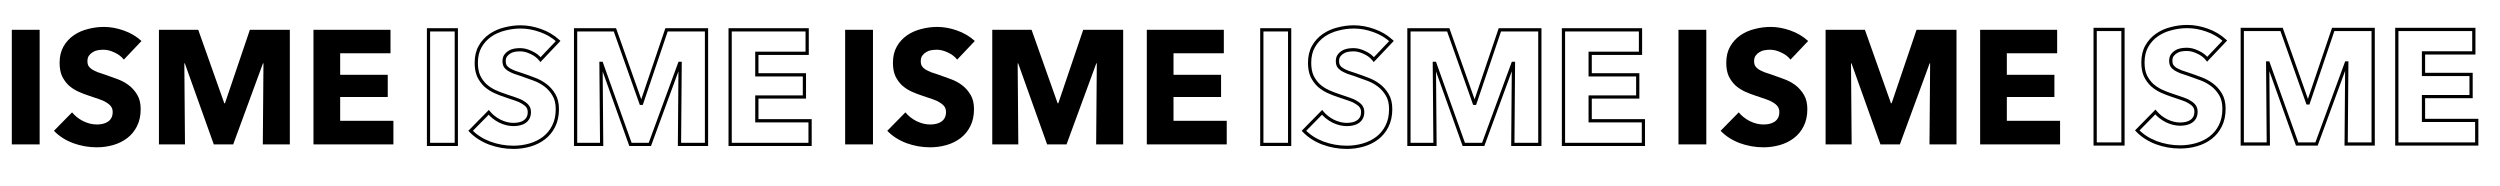
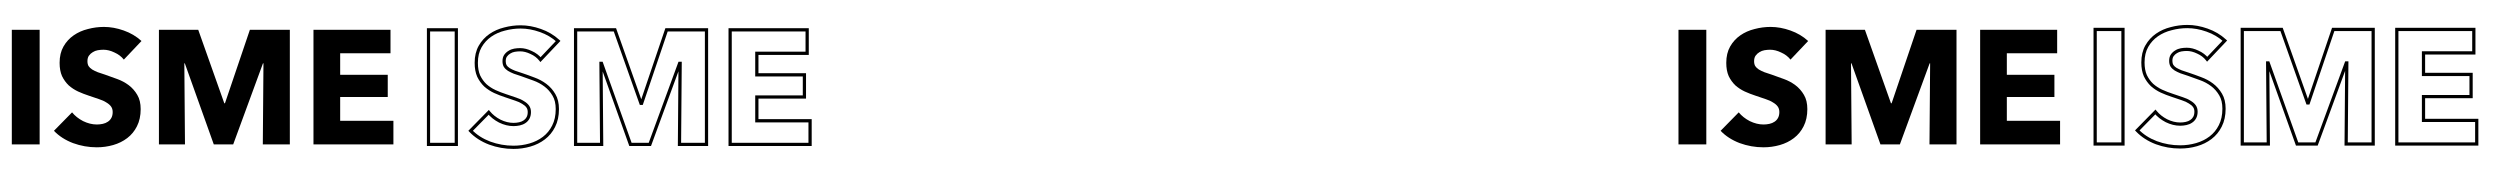
<svg xmlns="http://www.w3.org/2000/svg" width="3090" height="230" viewBox="0 0 3090 230" fill="none">
  <path d="M14.6 178.474V36.874H49V178.474H14.6ZM153.072 73.674C150.139 69.94 146.272 67.007 141.472 64.874C136.805 62.607 132.272 61.474 127.872 61.474C125.605 61.474 123.272 61.674 120.872 62.074C118.605 62.474 116.539 63.274 114.672 64.474C112.805 65.54 111.205 67.007 109.872 68.874C108.672 70.607 108.072 72.874 108.072 75.674C108.072 78.074 108.539 80.074 109.472 81.674C110.539 83.274 112.005 84.674 113.872 85.874C115.872 87.074 118.205 88.207 120.872 89.274C123.539 90.207 126.539 91.207 129.872 92.274C134.672 93.874 139.672 95.674 144.872 97.674C150.072 99.54 154.805 102.074 159.072 105.274C163.339 108.474 166.872 112.474 169.672 117.274C172.472 121.94 173.872 127.807 173.872 134.874C173.872 143.007 172.339 150.074 169.272 156.074C166.339 161.94 162.339 166.807 157.272 170.674C152.205 174.54 146.405 177.407 139.872 179.274C133.339 181.14 126.605 182.074 119.672 182.074C109.539 182.074 99.739 180.34 90.272 176.874C80.805 173.274 72.939 168.207 66.672 161.674L89.072 138.874C92.538 143.14 97.072 146.74 102.672 149.674C108.405 152.474 114.072 153.874 119.672 153.874C122.205 153.874 124.672 153.607 127.072 153.074C129.472 152.54 131.539 151.674 133.272 150.474C135.139 149.274 136.605 147.674 137.672 145.674C138.739 143.674 139.272 141.274 139.272 138.474C139.272 135.807 138.605 133.54 137.272 131.674C135.939 129.807 134.005 128.14 131.472 126.674C129.072 125.074 126.005 123.674 122.272 122.474C118.672 121.14 114.539 119.74 109.872 118.274C105.339 116.807 100.872 115.074 96.472 113.074C92.205 111.074 88.338 108.54 84.872 105.474C81.538 102.274 78.805 98.474 76.672 94.074C74.672 89.54 73.672 84.074 73.672 77.674C73.672 69.807 75.272 63.074 78.472 57.474C81.672 51.874 85.872 47.274 91.072 43.674C96.272 40.074 102.139 37.474 108.672 35.874C115.205 34.14 121.805 33.274 128.472 33.274C136.472 33.274 144.605 34.74 152.872 37.674C161.272 40.607 168.605 44.94 174.872 50.674L153.072 73.674ZM324.836 178.474L325.636 78.274H325.036L288.236 178.474H264.236L228.436 78.274H227.836L228.636 178.474H196.436V36.874H245.036L277.236 127.674H278.036L308.836 36.874H358.236V178.474H324.836ZM387.452 178.474V36.874H482.652V65.874H420.452V92.474H479.252V119.874H420.452V149.274H486.252V178.474H387.452Z" fill="black" />
-   <path d="M1044.6 178.474V36.874H1079V178.474H1044.6ZM1183.07 73.674C1180.14 69.94 1176.27 67.007 1171.47 64.874C1166.81 62.607 1162.27 61.474 1157.87 61.474C1155.61 61.474 1153.27 61.674 1150.87 62.074C1148.61 62.474 1146.54 63.274 1144.67 64.474C1142.81 65.54 1141.21 67.007 1139.87 68.874C1138.67 70.607 1138.07 72.874 1138.07 75.674C1138.07 78.074 1138.54 80.074 1139.47 81.674C1140.54 83.274 1142.01 84.674 1143.87 85.874C1145.87 87.074 1148.21 88.207 1150.87 89.274C1153.54 90.207 1156.54 91.207 1159.87 92.274C1164.67 93.874 1169.67 95.674 1174.87 97.674C1180.07 99.54 1184.81 102.074 1189.07 105.274C1193.34 108.474 1196.87 112.474 1199.67 117.274C1202.47 121.94 1203.87 127.807 1203.87 134.874C1203.87 143.007 1202.34 150.074 1199.27 156.074C1196.34 161.94 1192.34 166.807 1187.27 170.674C1182.21 174.54 1176.41 177.407 1169.87 179.274C1163.34 181.14 1156.61 182.074 1149.67 182.074C1139.54 182.074 1129.74 180.34 1120.27 176.874C1110.81 173.274 1102.94 168.207 1096.67 161.674L1119.07 138.874C1122.54 143.14 1127.07 146.74 1132.67 149.674C1138.41 152.474 1144.07 153.874 1149.67 153.874C1152.21 153.874 1154.67 153.607 1157.07 153.074C1159.47 152.54 1161.54 151.674 1163.27 150.474C1165.14 149.274 1166.61 147.674 1167.67 145.674C1168.74 143.674 1169.27 141.274 1169.27 138.474C1169.27 135.807 1168.61 133.54 1167.27 131.674C1165.94 129.807 1164.01 128.14 1161.47 126.674C1159.07 125.074 1156.01 123.674 1152.27 122.474C1148.67 121.14 1144.54 119.74 1139.87 118.274C1135.34 116.807 1130.87 115.074 1126.47 113.074C1122.21 111.074 1118.34 108.54 1114.87 105.474C1111.54 102.274 1108.81 98.474 1106.67 94.074C1104.67 89.54 1103.67 84.074 1103.67 77.674C1103.67 69.807 1105.27 63.074 1108.47 57.474C1111.67 51.874 1115.87 47.274 1121.07 43.674C1126.27 40.074 1132.14 37.474 1138.67 35.874C1145.21 34.14 1151.81 33.274 1158.47 33.274C1166.47 33.274 1174.61 34.74 1182.87 37.674C1191.27 40.607 1198.61 44.94 1204.87 50.674L1183.07 73.674ZM1354.84 178.474L1355.64 78.274H1355.04L1318.24 178.474H1294.24L1258.44 78.274H1257.84L1258.64 178.474H1226.44V36.874H1275.04L1307.24 127.674H1308.04L1338.84 36.874H1388.24V178.474H1354.84ZM1417.45 178.474V36.874H1512.65V65.874H1450.45V92.474H1509.25V119.874H1450.45V149.274H1516.25V178.474H1417.45Z" fill="black" />
  <path d="M2074.6 178.474V36.874H2109V178.474H2074.6ZM2213.07 73.674C2210.14 69.94 2206.27 67.007 2201.47 64.874C2196.81 62.607 2192.27 61.474 2187.87 61.474C2185.61 61.474 2183.27 61.674 2180.87 62.074C2178.61 62.474 2176.54 63.274 2174.67 64.474C2172.81 65.54 2171.21 67.007 2169.87 68.874C2168.67 70.607 2168.07 72.874 2168.07 75.674C2168.07 78.074 2168.54 80.074 2169.47 81.674C2170.54 83.274 2172.01 84.674 2173.87 85.874C2175.87 87.074 2178.21 88.207 2180.87 89.274C2183.54 90.207 2186.54 91.207 2189.87 92.274C2194.67 93.874 2199.67 95.674 2204.87 97.674C2210.07 99.54 2214.81 102.074 2219.07 105.274C2223.34 108.474 2226.87 112.474 2229.67 117.274C2232.47 121.94 2233.87 127.807 2233.87 134.874C2233.87 143.007 2232.34 150.074 2229.27 156.074C2226.34 161.94 2222.34 166.807 2217.27 170.674C2212.21 174.54 2206.41 177.407 2199.87 179.274C2193.34 181.14 2186.61 182.074 2179.67 182.074C2169.54 182.074 2159.74 180.34 2150.27 176.874C2140.81 173.274 2132.94 168.207 2126.67 161.674L2149.07 138.874C2152.54 143.14 2157.07 146.74 2162.67 149.674C2168.41 152.474 2174.07 153.874 2179.67 153.874C2182.21 153.874 2184.67 153.607 2187.07 153.074C2189.47 152.54 2191.54 151.674 2193.27 150.474C2195.14 149.274 2196.61 147.674 2197.67 145.674C2198.74 143.674 2199.27 141.274 2199.27 138.474C2199.27 135.807 2198.61 133.54 2197.27 131.674C2195.94 129.807 2194.01 128.14 2191.47 126.674C2189.07 125.074 2186.01 123.674 2182.27 122.474C2178.67 121.14 2174.54 119.74 2169.87 118.274C2165.34 116.807 2160.87 115.074 2156.47 113.074C2152.21 111.074 2148.34 108.54 2144.87 105.474C2141.54 102.274 2138.81 98.474 2136.67 94.074C2134.67 89.54 2133.67 84.074 2133.67 77.674C2133.67 69.807 2135.27 63.074 2138.47 57.474C2141.67 51.874 2145.87 47.274 2151.07 43.674C2156.27 40.074 2162.14 37.474 2168.67 35.874C2175.21 34.14 2181.81 33.274 2188.47 33.274C2196.47 33.274 2204.61 34.74 2212.87 37.674C2221.27 40.607 2228.61 44.94 2234.87 50.674L2213.07 73.674ZM2384.84 178.474L2385.64 78.274H2385.04L2348.24 178.474H2324.24L2288.44 78.274H2287.84L2288.64 178.474H2256.44V36.874H2305.04L2337.24 127.674H2338.04L2368.84 36.874H2418.24V178.474H2384.84ZM2447.45 178.474V36.874H2542.65V65.874H2480.45V92.474H2539.25V119.874H2480.45V149.274H2546.25V178.474H2447.45Z" fill="black" />
  <mask id="path-4-outside-1_605_796" maskUnits="userSpaceOnUse" x="527" y="30.474" width="477" height="154" fill="black">
    <rect fill="white" x="527" y="30.474" width="477" height="154" />
    <path d="M529.6 178.474V36.874H564V178.474H529.6ZM668.072 73.674C665.139 69.94 661.272 67.007 656.472 64.874C651.805 62.607 647.272 61.474 642.872 61.474C640.605 61.474 638.272 61.674 635.872 62.074C633.605 62.474 631.539 63.274 629.672 64.474C627.805 65.54 626.205 67.007 624.872 68.874C623.672 70.607 623.072 72.874 623.072 75.674C623.072 78.074 623.539 80.074 624.472 81.674C625.539 83.274 627.005 84.674 628.872 85.874C630.872 87.074 633.205 88.207 635.872 89.274C638.539 90.207 641.539 91.207 644.872 92.274C649.672 93.874 654.672 95.674 659.872 97.674C665.072 99.54 669.805 102.074 674.072 105.274C678.339 108.474 681.872 112.474 684.672 117.274C687.472 121.94 688.872 127.807 688.872 134.874C688.872 143.007 687.339 150.074 684.272 156.074C681.339 161.94 677.339 166.807 672.272 170.674C667.205 174.54 661.405 177.407 654.872 179.274C648.339 181.14 641.605 182.074 634.672 182.074C624.539 182.074 614.739 180.34 605.272 176.874C595.805 173.274 587.939 168.207 581.672 161.674L604.072 138.874C607.539 143.14 612.072 146.74 617.672 149.674C623.405 152.474 629.072 153.874 634.672 153.874C637.205 153.874 639.672 153.607 642.072 153.074C644.472 152.54 646.539 151.674 648.272 150.474C650.139 149.274 651.605 147.674 652.672 145.674C653.739 143.674 654.272 141.274 654.272 138.474C654.272 135.807 653.605 133.54 652.272 131.674C650.939 129.807 649.005 128.14 646.472 126.674C644.072 125.074 641.005 123.674 637.272 122.474C633.672 121.14 629.539 119.74 624.872 118.274C620.339 116.807 615.872 115.074 611.472 113.074C607.205 111.074 603.339 108.54 599.872 105.474C596.539 102.274 593.805 98.474 591.672 94.074C589.672 89.54 588.672 84.074 588.672 77.674C588.672 69.807 590.272 63.074 593.472 57.474C596.672 51.874 600.872 47.274 606.072 43.674C611.272 40.074 617.139 37.474 623.672 35.874C630.205 34.14 636.805 33.274 643.472 33.274C651.472 33.274 659.605 34.74 667.872 37.674C676.272 40.607 683.605 44.94 689.872 50.674L668.072 73.674ZM839.836 178.474L840.636 78.274H840.036L803.236 178.474H779.236L743.436 78.274H742.836L743.636 178.474H711.436V36.874H760.036L792.236 127.674H793.036L823.836 36.874H873.236V178.474H839.836ZM902.452 178.474V36.874H997.652V65.874H935.452V92.474H994.252V119.874H935.452V149.274H1001.25V178.474H902.452Z" />
  </mask>
-   <path d="M529.6 178.474H527.6V180.474H529.6V178.474ZM529.6 36.874V34.874H527.6V36.874H529.6ZM564 36.874H566V34.874H564V36.874ZM564 178.474V180.474H566V178.474H564ZM531.6 178.474V36.874H527.6V178.474H531.6ZM529.6 38.874H564V34.874H529.6V38.874ZM562 36.874V178.474H566V36.874H562ZM564 176.474H529.6V180.474H564V176.474ZM668.072 73.674L666.499 74.909L667.93 76.73L669.523 75.049L668.072 73.674ZM656.472 64.874L655.598 66.673L655.629 66.688L655.66 66.701L656.472 64.874ZM635.872 62.074L635.543 60.101L635.534 60.102L635.524 60.104L635.872 62.074ZM629.672 64.474L630.664 66.21L630.709 66.184L630.753 66.156L629.672 64.474ZM624.872 68.874L623.244 67.711L623.236 67.723L623.227 67.735L624.872 68.874ZM624.472 81.674L622.744 82.681L622.775 82.733L622.808 82.783L624.472 81.674ZM628.872 85.874L627.79 87.556L627.816 87.573L627.843 87.589L628.872 85.874ZM635.872 89.274L635.129 91.131L635.17 91.147L635.211 91.161L635.872 89.274ZM644.872 92.274L645.504 90.376L645.493 90.373L645.481 90.369L644.872 92.274ZM659.872 97.674L659.154 99.54L659.175 99.548L659.196 99.556L659.872 97.674ZM674.072 105.274L675.272 103.674L675.272 103.674L674.072 105.274ZM684.672 117.274L682.944 118.281L682.951 118.292L682.957 118.303L684.672 117.274ZM684.272 156.074L682.491 155.163L682.487 155.171L682.483 155.179L684.272 156.074ZM672.272 170.674L673.485 172.264L673.485 172.264L672.272 170.674ZM605.272 176.874L604.561 178.743L604.573 178.747L604.584 178.752L605.272 176.874ZM581.672 161.674L580.245 160.272L578.885 161.657L580.229 163.058L581.672 161.674ZM604.072 138.874L605.624 137.612L604.213 135.876L602.645 137.472L604.072 138.874ZM617.672 149.674L616.744 151.445L616.769 151.458L616.794 151.471L617.672 149.674ZM642.072 153.074L642.506 155.026L642.506 155.026L642.072 153.074ZM648.272 150.474L647.19 148.791L647.162 148.81L647.133 148.829L648.272 150.474ZM652.672 145.674L650.907 144.732L650.907 144.732L652.672 145.674ZM652.272 131.674L653.899 130.511L653.899 130.511L652.272 131.674ZM646.472 126.674L645.362 128.338L645.415 128.373L645.47 128.404L646.472 126.674ZM637.272 122.474L636.577 124.349L636.618 124.364L636.66 124.378L637.272 122.474ZM624.872 118.274L624.256 120.177L624.264 120.179L624.272 120.182L624.872 118.274ZM611.472 113.074L610.623 114.885L610.634 114.89L610.644 114.894L611.472 113.074ZM599.872 105.474L598.487 106.916L598.516 106.945L598.547 106.972L599.872 105.474ZM591.672 94.074L589.842 94.881L589.857 94.914L589.872 94.946L591.672 94.074ZM593.472 57.474L591.735 56.481L591.735 56.481L593.472 57.474ZM623.672 35.874L624.148 37.816L624.166 37.812L624.185 37.807L623.672 35.874ZM667.872 37.674L667.203 39.559L667.213 39.562L667.872 37.674ZM689.872 50.674L691.323 52.05L692.724 50.572L691.222 49.198L689.872 50.674ZM669.645 72.438C666.489 68.422 662.35 65.297 657.284 63.046L655.66 66.701C660.194 68.716 663.788 71.459 666.499 74.909L669.645 72.438ZM657.346 63.075C652.455 60.699 647.624 59.474 642.872 59.474V63.474C646.92 63.474 651.155 64.515 655.598 66.673L657.346 63.075ZM642.872 59.474C640.487 59.474 638.044 59.684 635.543 60.101L636.201 64.046C638.5 63.663 640.723 63.474 642.872 63.474V59.474ZM635.524 60.104C633.006 60.548 630.689 61.442 628.59 62.791L630.753 66.156C632.389 65.105 634.204 64.399 636.219 64.043L635.524 60.104ZM628.68 62.737C626.546 63.956 624.734 65.626 623.244 67.711L626.499 70.036C627.676 68.388 629.065 67.124 630.664 66.21L628.68 62.737ZM623.227 67.735C621.731 69.897 621.072 72.598 621.072 75.674H625.072C625.072 73.149 625.613 71.317 626.516 70.012L623.227 67.735ZM621.072 75.674C621.072 78.325 621.587 80.698 622.744 82.681L626.199 80.666C625.49 79.449 625.072 77.822 625.072 75.674H621.072ZM622.808 82.783C624.049 84.645 625.728 86.23 627.79 87.556L629.953 84.191C628.283 83.117 627.028 81.903 626.136 80.564L622.808 82.783ZM627.843 87.589C629.952 88.854 632.385 90.033 635.129 91.131L636.615 87.417C634.025 86.381 631.791 85.293 629.901 84.159L627.843 87.589ZM635.211 91.161C637.898 92.102 640.916 93.108 644.262 94.178L645.481 90.369C642.161 89.306 639.179 88.312 636.533 87.386L635.211 91.161ZM644.239 94.171C649.008 95.76 653.979 97.55 659.154 99.54L660.59 95.807C655.364 93.797 650.336 91.987 645.504 90.376L644.239 94.171ZM659.196 99.556C664.215 101.358 668.771 103.798 672.872 106.874L675.272 103.674C670.84 100.35 665.929 97.723 660.548 95.791L659.196 99.556ZM672.872 106.874C676.916 109.907 680.273 113.702 682.944 118.281L686.399 116.266C683.471 111.245 679.761 107.041 675.272 103.674L672.872 106.874ZM682.957 118.303C685.523 122.579 686.872 128.064 686.872 134.874H690.872C690.872 127.55 689.421 121.302 686.387 116.245L682.957 118.303ZM686.872 134.874C686.872 142.755 685.387 149.498 682.491 155.163L686.053 156.984C689.29 150.65 690.872 143.259 690.872 134.874H686.872ZM682.483 155.179C679.682 160.781 675.876 165.407 671.059 169.084L673.485 172.264C678.801 168.206 682.995 163.099 686.061 156.968L682.483 155.179ZM671.059 169.084C666.203 172.789 660.632 175.548 654.322 177.351L655.421 181.197C662.179 179.266 668.207 176.292 673.485 172.264L671.059 169.084ZM654.322 177.351C647.971 179.165 641.423 180.074 634.672 180.074V184.074C641.787 184.074 648.706 183.115 655.421 181.197L654.322 177.351ZM634.672 180.074C624.772 180.074 615.205 178.381 605.96 174.996L604.584 178.752C614.272 182.299 624.305 184.074 634.672 184.074V180.074ZM605.983 175.004C596.76 171.497 589.154 166.584 583.115 160.289L580.229 163.058C586.724 169.83 594.85 175.05 604.561 178.743L605.983 175.004ZM583.099 163.075L605.499 140.275L602.645 137.472L580.245 160.272L583.099 163.075ZM602.52 140.135C606.181 144.642 610.939 148.405 616.744 151.445L618.6 147.902C613.205 145.076 608.896 141.639 605.624 137.612L602.52 140.135ZM616.794 151.471C622.763 154.386 628.728 155.874 634.672 155.874V151.874C629.416 151.874 624.048 150.562 618.55 147.876L616.794 151.471ZM634.672 155.874C637.347 155.874 639.959 155.592 642.506 155.026L641.638 151.121C639.385 151.622 637.064 151.874 634.672 151.874V155.874ZM642.506 155.026C645.117 154.446 647.432 153.488 649.41 152.118L647.133 148.829C645.645 149.86 643.827 150.635 641.638 151.121L642.506 155.026ZM649.353 152.156C651.514 150.767 653.213 148.909 654.437 146.615L650.907 144.732C649.998 146.438 648.763 147.78 647.19 148.791L649.353 152.156ZM654.437 146.615C655.69 144.265 656.272 141.526 656.272 138.474H652.272C652.272 141.021 651.787 143.083 650.907 144.732L654.437 146.615ZM656.272 138.474C656.272 135.46 655.513 132.77 653.899 130.511L650.644 132.836C651.698 134.311 652.272 136.154 652.272 138.474H656.272ZM653.899 130.511C652.361 128.358 650.188 126.514 647.474 124.943L645.47 128.404C647.822 129.766 649.516 131.256 650.644 132.836L653.899 130.511ZM647.581 125.01C644.983 123.278 641.735 121.807 637.884 120.57L636.66 124.378C640.276 125.54 643.16 126.87 645.362 128.338L647.581 125.01ZM637.967 120.598C634.328 119.251 630.162 117.84 625.472 116.366L624.272 120.182C628.915 121.641 633.016 123.03 636.577 124.349L637.967 120.598ZM625.488 116.371C621.027 114.928 616.631 113.222 612.299 111.253L610.644 114.894C615.112 116.925 619.65 118.686 624.256 120.177L625.488 116.371ZM612.321 111.263C608.224 109.342 604.518 106.914 601.197 103.976L598.547 106.972C602.159 110.167 606.187 112.805 610.623 114.885L612.321 111.263ZM601.257 104.031C598.104 101.004 595.508 97.4 593.472 93.201L589.872 94.946C592.103 99.547 594.973 103.543 598.487 106.916L601.257 104.031ZM593.502 93.266C591.642 89.05 590.672 83.873 590.672 77.674H586.672C586.672 84.274 587.702 90.031 589.842 94.881L593.502 93.266ZM590.672 77.674C590.672 70.079 592.215 63.704 595.208 58.466L591.735 56.481C588.329 62.443 586.672 69.535 586.672 77.674H590.672ZM595.208 58.466C598.263 53.12 602.261 48.745 607.21 45.318L604.933 42.029C599.483 45.803 595.081 50.627 591.735 56.481L595.208 58.466ZM607.21 45.318C612.197 41.866 617.836 39.362 624.148 37.816L623.196 33.931C616.441 35.585 610.347 38.282 604.933 42.029L607.21 45.318ZM624.185 37.807C630.553 36.117 636.981 35.274 643.472 35.274V31.274C636.63 31.274 629.857 32.163 623.159 33.941L624.185 37.807ZM643.472 35.274C651.223 35.274 659.13 36.694 667.203 39.559L668.541 35.789C660.08 32.787 651.721 31.274 643.472 31.274V35.274ZM667.213 39.562C675.369 42.41 682.465 46.607 688.522 52.149L691.222 49.198C684.746 43.273 677.175 38.804 668.531 35.785L667.213 39.562ZM688.42 49.298L666.62 72.298L669.523 75.049L691.323 52.05L688.42 49.298ZM839.836 178.474L837.836 178.458L837.82 180.474H839.836V178.474ZM840.636 78.274L842.636 78.29L842.652 76.274H840.636V78.274ZM840.036 78.274V76.274H838.64L838.159 77.584L840.036 78.274ZM803.236 178.474V180.474H804.632L805.113 179.163L803.236 178.474ZM779.236 178.474L777.353 179.147L777.827 180.474H779.236V178.474ZM743.436 78.274L745.319 77.601L744.845 76.274H743.436V78.274ZM742.836 78.274V76.274H740.82L740.836 78.29L742.836 78.274ZM743.636 178.474V180.474H745.652L745.636 178.458L743.636 178.474ZM711.436 178.474H709.436V180.474H711.436V178.474ZM711.436 36.874V34.874H709.436V36.874H711.436ZM760.036 36.874L761.921 36.205L761.449 34.874H760.036V36.874ZM792.236 127.674L790.351 128.342L790.823 129.674H792.236V127.674ZM793.036 127.674V129.674H794.469L794.93 128.316L793.036 127.674ZM823.836 36.874V34.874H822.402L821.942 36.231L823.836 36.874ZM873.236 36.874H875.236V34.874H873.236V36.874ZM873.236 178.474V180.474H875.236V178.474H873.236ZM841.836 178.49L842.636 78.29L838.636 78.258L837.836 178.458L841.836 178.49ZM840.636 76.274H840.036V80.274H840.636V76.274ZM838.159 77.584L801.359 177.784L805.113 179.163L841.913 78.963L838.159 77.584ZM803.236 176.474H779.236V180.474H803.236V176.474ZM781.119 177.801L745.319 77.601L741.553 78.947L777.353 179.147L781.119 177.801ZM743.436 76.274H742.836V80.274H743.436V76.274ZM740.836 78.29L741.636 178.49L745.636 178.458L744.836 78.258L740.836 78.29ZM743.636 176.474H711.436V180.474H743.636V176.474ZM713.436 178.474V36.874H709.436V178.474H713.436ZM711.436 38.874H760.036V34.874H711.436V38.874ZM758.151 37.542L790.351 128.342L794.121 127.005L761.921 36.205L758.151 37.542ZM792.236 129.674H793.036V125.674H792.236V129.674ZM794.93 128.316L825.73 37.516L821.942 36.231L791.142 127.031L794.93 128.316ZM823.836 38.874H873.236V34.874H823.836V38.874ZM871.236 36.874V178.474H875.236V36.874H871.236ZM873.236 176.474H839.836V180.474H873.236V176.474ZM902.452 178.474H900.452V180.474H902.452V178.474ZM902.452 36.874V34.874H900.452V36.874H902.452ZM997.652 36.874H999.652V34.874H997.652V36.874ZM997.652 65.874V67.874H999.652V65.874H997.652ZM935.452 65.874V63.874H933.452V65.874H935.452ZM935.452 92.474H933.452V94.474H935.452V92.474ZM994.252 92.474H996.252V90.474H994.252V92.474ZM994.252 119.874V121.874H996.252V119.874H994.252ZM935.452 119.874V117.874H933.452V119.874H935.452ZM935.452 149.274H933.452V151.274H935.452V149.274ZM1001.25 149.274H1003.25V147.274H1001.25V149.274ZM1001.25 178.474V180.474H1003.25V178.474H1001.25ZM904.452 178.474V36.874H900.452V178.474H904.452ZM902.452 38.874H997.652V34.874H902.452V38.874ZM995.652 36.874V65.874H999.652V36.874H995.652ZM997.652 63.874H935.452V67.874H997.652V63.874ZM933.452 65.874V92.474H937.452V65.874H933.452ZM935.452 94.474H994.252V90.474H935.452V94.474ZM992.252 92.474V119.874H996.252V92.474H992.252ZM994.252 117.874H935.452V121.874H994.252V117.874ZM933.452 119.874V149.274H937.452V119.874H933.452ZM935.452 151.274H1001.25V147.274H935.452V151.274ZM999.252 149.274V178.474H1003.25V149.274H999.252ZM1001.25 176.474H902.452V180.474H1001.25V176.474Z" fill="black" mask="url(#path-4-outside-1_605_796)" />
+   <path d="M529.6 178.474H527.6V180.474H529.6V178.474ZM529.6 36.874V34.874H527.6V36.874H529.6ZM564 36.874H566V34.874H564V36.874ZM564 178.474V180.474H566V178.474H564ZM531.6 178.474V36.874H527.6V178.474H531.6ZM529.6 38.874H564V34.874H529.6V38.874ZM562 36.874V178.474H566V36.874H562ZM564 176.474H529.6V180.474H564V176.474ZM668.072 73.674L666.499 74.909L667.93 76.73L669.523 75.049L668.072 73.674ZM656.472 64.874L655.598 66.673L655.629 66.688L655.66 66.701L656.472 64.874ZM635.872 62.074L635.543 60.101L635.534 60.102L635.524 60.104L635.872 62.074ZM629.672 64.474L630.664 66.21L630.709 66.184L630.753 66.156L629.672 64.474ZM624.872 68.874L623.244 67.711L623.236 67.723L623.227 67.735L624.872 68.874ZM624.472 81.674L622.744 82.681L622.775 82.733L622.808 82.783L624.472 81.674ZM628.872 85.874L627.79 87.556L627.816 87.573L627.843 87.589L628.872 85.874ZM635.872 89.274L635.129 91.131L635.17 91.147L635.211 91.161L635.872 89.274ZM644.872 92.274L645.504 90.376L645.493 90.373L645.481 90.369L644.872 92.274ZM659.872 97.674L659.154 99.54L659.175 99.548L659.196 99.556L659.872 97.674ZM674.072 105.274L675.272 103.674L675.272 103.674L674.072 105.274ZM684.672 117.274L682.944 118.281L682.951 118.292L682.957 118.303L684.672 117.274ZM684.272 156.074L682.491 155.163L682.487 155.171L682.483 155.179L684.272 156.074ZM672.272 170.674L673.485 172.264L673.485 172.264L672.272 170.674ZM605.272 176.874L604.561 178.743L604.573 178.747L604.584 178.752L605.272 176.874ZM581.672 161.674L580.245 160.272L578.885 161.657L580.229 163.058L581.672 161.674ZM604.072 138.874L605.624 137.612L604.213 135.876L602.645 137.472L604.072 138.874ZM617.672 149.674L616.744 151.445L616.769 151.458L616.794 151.471L617.672 149.674ZM642.072 153.074L642.506 155.026L642.506 155.026L642.072 153.074ZM648.272 150.474L647.19 148.791L647.162 148.81L647.133 148.829L648.272 150.474ZM652.672 145.674L650.907 144.732L650.907 144.732L652.672 145.674ZM652.272 131.674L653.899 130.511L653.899 130.511L652.272 131.674ZM646.472 126.674L645.362 128.338L645.415 128.373L645.47 128.404L646.472 126.674ZM637.272 122.474L636.577 124.349L636.618 124.364L636.66 124.378L637.272 122.474ZM624.872 118.274L624.256 120.177L624.264 120.179L624.272 120.182L624.872 118.274ZM611.472 113.074L610.623 114.885L610.634 114.89L610.644 114.894L611.472 113.074ZM599.872 105.474L598.487 106.916L598.516 106.945L598.547 106.972L599.872 105.474ZM591.672 94.074L589.842 94.881L589.857 94.914L589.872 94.946L591.672 94.074ZM593.472 57.474L591.735 56.481L591.735 56.481L593.472 57.474ZM623.672 35.874L624.148 37.816L624.166 37.812L624.185 37.807L623.672 35.874ZM667.872 37.674L667.203 39.559L667.213 39.562L667.872 37.674ZM689.872 50.674L691.323 52.05L692.724 50.572L691.222 49.198L689.872 50.674ZM669.645 72.438C666.489 68.422 662.35 65.297 657.284 63.046L655.66 66.701C660.194 68.716 663.788 71.459 666.499 74.909L669.645 72.438ZM657.346 63.075C652.455 60.699 647.624 59.474 642.872 59.474V63.474C646.92 63.474 651.155 64.515 655.598 66.673L657.346 63.075ZM642.872 59.474C640.487 59.474 638.044 59.684 635.543 60.101L636.201 64.046C638.5 63.663 640.723 63.474 642.872 63.474V59.474ZM635.524 60.104C633.006 60.548 630.689 61.442 628.59 62.791L630.753 66.156C632.389 65.105 634.204 64.399 636.219 64.043L635.524 60.104ZM628.68 62.737C626.546 63.956 624.734 65.626 623.244 67.711L626.499 70.036C627.676 68.388 629.065 67.124 630.664 66.21L628.68 62.737ZM623.227 67.735C621.731 69.897 621.072 72.598 621.072 75.674H625.072C625.072 73.149 625.613 71.317 626.516 70.012L623.227 67.735ZM621.072 75.674C621.072 78.325 621.587 80.698 622.744 82.681L626.199 80.666C625.49 79.449 625.072 77.822 625.072 75.674H621.072ZM622.808 82.783C624.049 84.645 625.728 86.23 627.79 87.556L629.953 84.191C628.283 83.117 627.028 81.903 626.136 80.564L622.808 82.783ZM627.843 87.589C629.952 88.854 632.385 90.033 635.129 91.131L636.615 87.417C634.025 86.381 631.791 85.293 629.901 84.159L627.843 87.589ZM635.211 91.161C637.898 92.102 640.916 93.108 644.262 94.178L645.481 90.369C642.161 89.306 639.179 88.312 636.533 87.386L635.211 91.161ZM644.239 94.171C649.008 95.76 653.979 97.55 659.154 99.54L660.59 95.807C655.364 93.797 650.336 91.987 645.504 90.376L644.239 94.171ZM659.196 99.556C664.215 101.358 668.771 103.798 672.872 106.874L675.272 103.674C670.84 100.35 665.929 97.723 660.548 95.791L659.196 99.556ZM672.872 106.874C676.916 109.907 680.273 113.702 682.944 118.281L686.399 116.266C683.471 111.245 679.761 107.041 675.272 103.674L672.872 106.874ZM682.957 118.303C685.523 122.579 686.872 128.064 686.872 134.874H690.872C690.872 127.55 689.421 121.302 686.387 116.245L682.957 118.303ZM686.872 134.874C686.872 142.755 685.387 149.498 682.491 155.163L686.053 156.984C689.29 150.65 690.872 143.259 690.872 134.874H686.872ZM682.483 155.179C679.682 160.781 675.876 165.407 671.059 169.084L673.485 172.264C678.801 168.206 682.995 163.099 686.061 156.968L682.483 155.179ZM671.059 169.084C666.203 172.789 660.632 175.548 654.322 177.351L655.421 181.197C662.179 179.266 668.207 176.292 673.485 172.264L671.059 169.084ZM654.322 177.351C647.971 179.165 641.423 180.074 634.672 180.074V184.074C641.787 184.074 648.706 183.115 655.421 181.197L654.322 177.351ZM634.672 180.074C624.772 180.074 615.205 178.381 605.96 174.996L604.584 178.752C614.272 182.299 624.305 184.074 634.672 184.074V180.074ZM605.983 175.004C596.76 171.497 589.154 166.584 583.115 160.289L580.229 163.058C586.724 169.83 594.85 175.05 604.561 178.743L605.983 175.004ZM583.099 163.075L605.499 140.275L602.645 137.472L580.245 160.272L583.099 163.075ZM602.52 140.135C606.181 144.642 610.939 148.405 616.744 151.445L618.6 147.902C613.205 145.076 608.896 141.639 605.624 137.612L602.52 140.135ZM616.794 151.471C622.763 154.386 628.728 155.874 634.672 155.874V151.874C629.416 151.874 624.048 150.562 618.55 147.876L616.794 151.471ZM634.672 155.874C637.347 155.874 639.959 155.592 642.506 155.026L641.638 151.121C639.385 151.622 637.064 151.874 634.672 151.874V155.874ZM642.506 155.026C645.117 154.446 647.432 153.488 649.41 152.118L647.133 148.829C645.645 149.86 643.827 150.635 641.638 151.121L642.506 155.026ZM649.353 152.156C651.514 150.767 653.213 148.909 654.437 146.615L650.907 144.732C649.998 146.438 648.763 147.78 647.19 148.791L649.353 152.156ZM654.437 146.615C655.69 144.265 656.272 141.526 656.272 138.474H652.272C652.272 141.021 651.787 143.083 650.907 144.732L654.437 146.615ZM656.272 138.474C656.272 135.46 655.513 132.77 653.899 130.511L650.644 132.836C651.698 134.311 652.272 136.154 652.272 138.474H656.272ZM653.899 130.511C652.361 128.358 650.188 126.514 647.474 124.943L645.47 128.404C647.822 129.766 649.516 131.256 650.644 132.836L653.899 130.511ZM647.581 125.01C644.983 123.278 641.735 121.807 637.884 120.57L636.66 124.378C640.276 125.54 643.16 126.87 645.362 128.338L647.581 125.01ZM637.967 120.598C634.328 119.251 630.162 117.84 625.472 116.366L624.272 120.182C628.915 121.641 633.016 123.03 636.577 124.349L637.967 120.598ZM625.488 116.371C621.027 114.928 616.631 113.222 612.299 111.253L610.644 114.894C615.112 116.925 619.65 118.686 624.256 120.177L625.488 116.371ZM612.321 111.263C608.224 109.342 604.518 106.914 601.197 103.976L598.547 106.972C602.159 110.167 606.187 112.805 610.623 114.885L612.321 111.263ZM601.257 104.031C598.104 101.004 595.508 97.4 593.472 93.201L589.872 94.946C592.103 99.547 594.973 103.543 598.487 106.916L601.257 104.031ZM593.502 93.266C591.642 89.05 590.672 83.873 590.672 77.674H586.672C586.672 84.274 587.702 90.031 589.842 94.881L593.502 93.266ZM590.672 77.674C590.672 70.079 592.215 63.704 595.208 58.466L591.735 56.481C588.329 62.443 586.672 69.535 586.672 77.674H590.672ZM595.208 58.466C598.263 53.12 602.261 48.745 607.21 45.318L604.933 42.029C599.483 45.803 595.081 50.627 591.735 56.481L595.208 58.466ZM607.21 45.318C612.197 41.866 617.836 39.362 624.148 37.816L623.196 33.931C616.441 35.585 610.347 38.282 604.933 42.029L607.21 45.318ZM624.185 37.807C630.553 36.117 636.981 35.274 643.472 35.274V31.274C636.63 31.274 629.857 32.163 623.159 33.941L624.185 37.807ZM643.472 35.274C651.223 35.274 659.13 36.694 667.203 39.559L668.541 35.789C660.08 32.787 651.721 31.274 643.472 31.274V35.274ZM667.213 39.562C675.369 42.41 682.465 46.607 688.522 52.149L691.222 49.198C684.746 43.273 677.175 38.804 668.531 35.785L667.213 39.562ZM688.42 49.298L666.62 72.298L669.523 75.049L691.323 52.05L688.42 49.298ZM839.836 178.474L837.836 178.458L837.82 180.474H839.836V178.474ZM840.636 78.274L842.636 78.29L842.652 76.274H840.636V78.274ZM840.036 78.274V76.274H838.64L838.159 77.584L840.036 78.274ZM803.236 178.474V180.474H804.632L805.113 179.163L803.236 178.474ZM779.236 178.474L777.353 179.147L777.827 180.474H779.236V178.474ZM743.436 78.274L745.319 77.601L744.845 76.274H743.436V78.274ZM742.836 78.274V76.274H740.82L740.836 78.29L742.836 78.274ZM743.636 178.474V180.474H745.652L745.636 178.458L743.636 178.474ZM711.436 178.474H709.436V180.474H711.436V178.474ZM711.436 36.874V34.874H709.436V36.874H711.436ZM760.036 36.874L761.921 36.205L761.449 34.874H760.036V36.874ZM792.236 127.674L790.351 128.342L790.823 129.674H792.236V127.674ZM793.036 127.674V129.674H794.469L794.93 128.316L793.036 127.674ZM823.836 36.874V34.874H822.402L821.942 36.231L823.836 36.874ZM873.236 36.874H875.236V34.874H873.236V36.874ZM873.236 178.474V180.474H875.236V178.474H873.236ZM841.836 178.49L842.636 78.29L838.636 78.258L837.836 178.458L841.836 178.49ZM840.636 76.274H840.036V80.274H840.636V76.274ZM838.159 77.584L801.359 177.784L805.113 179.163L841.913 78.963L838.159 77.584ZM803.236 176.474H779.236V180.474H803.236V176.474ZM781.119 177.801L745.319 77.601L741.553 78.947L777.353 179.147L781.119 177.801ZM743.436 76.274H742.836V80.274H743.436V76.274ZM740.836 78.29L741.636 178.49L745.636 178.458L744.836 78.258L740.836 78.29M743.636 176.474H711.436V180.474H743.636V176.474ZM713.436 178.474V36.874H709.436V178.474H713.436ZM711.436 38.874H760.036V34.874H711.436V38.874ZM758.151 37.542L790.351 128.342L794.121 127.005L761.921 36.205L758.151 37.542ZM792.236 129.674H793.036V125.674H792.236V129.674ZM794.93 128.316L825.73 37.516L821.942 36.231L791.142 127.031L794.93 128.316ZM823.836 38.874H873.236V34.874H823.836V38.874ZM871.236 36.874V178.474H875.236V36.874H871.236ZM873.236 176.474H839.836V180.474H873.236V176.474ZM902.452 178.474H900.452V180.474H902.452V178.474ZM902.452 36.874V34.874H900.452V36.874H902.452ZM997.652 36.874H999.652V34.874H997.652V36.874ZM997.652 65.874V67.874H999.652V65.874H997.652ZM935.452 65.874V63.874H933.452V65.874H935.452ZM935.452 92.474H933.452V94.474H935.452V92.474ZM994.252 92.474H996.252V90.474H994.252V92.474ZM994.252 119.874V121.874H996.252V119.874H994.252ZM935.452 119.874V117.874H933.452V119.874H935.452ZM935.452 149.274H933.452V151.274H935.452V149.274ZM1001.25 149.274H1003.25V147.274H1001.25V149.274ZM1001.25 178.474V180.474H1003.25V178.474H1001.25ZM904.452 178.474V36.874H900.452V178.474H904.452ZM902.452 38.874H997.652V34.874H902.452V38.874ZM995.652 36.874V65.874H999.652V36.874H995.652ZM997.652 63.874H935.452V67.874H997.652V63.874ZM933.452 65.874V92.474H937.452V65.874H933.452ZM935.452 94.474H994.252V90.474H935.452V94.474ZM992.252 92.474V119.874H996.252V92.474H992.252ZM994.252 117.874H935.452V121.874H994.252V117.874ZM933.452 119.874V149.274H937.452V119.874H933.452ZM935.452 151.274H1001.25V147.274H935.452V151.274ZM999.252 149.274V178.474H1003.25V149.274H999.252ZM1001.25 176.474H902.452V180.474H1001.25V176.474Z" fill="black" mask="url(#path-4-outside-1_605_796)" />
  <mask id="path-6-outside-2_605_796" maskUnits="userSpaceOnUse" x="1557" y="30.474" width="477" height="154" fill="black">
    <rect fill="white" x="1557" y="30.474" width="477" height="154" />
    <path d="M1559.6 178.474V36.874H1594V178.474H1559.6ZM1698.07 73.674C1695.14 69.94 1691.27 67.007 1686.47 64.874C1681.81 62.607 1677.27 61.474 1672.87 61.474C1670.61 61.474 1668.27 61.674 1665.87 62.074C1663.61 62.474 1661.54 63.274 1659.67 64.474C1657.81 65.54 1656.21 67.007 1654.87 68.874C1653.67 70.607 1653.07 72.874 1653.07 75.674C1653.07 78.074 1653.54 80.074 1654.47 81.674C1655.54 83.274 1657.01 84.674 1658.87 85.874C1660.87 87.074 1663.21 88.207 1665.87 89.274C1668.54 90.207 1671.54 91.207 1674.87 92.274C1679.67 93.874 1684.67 95.674 1689.87 97.674C1695.07 99.54 1699.81 102.074 1704.07 105.274C1708.34 108.474 1711.87 112.474 1714.67 117.274C1717.47 121.94 1718.87 127.807 1718.87 134.874C1718.87 143.007 1717.34 150.074 1714.27 156.074C1711.34 161.94 1707.34 166.807 1702.27 170.674C1697.21 174.54 1691.41 177.407 1684.87 179.274C1678.34 181.14 1671.61 182.074 1664.67 182.074C1654.54 182.074 1644.74 180.34 1635.27 176.874C1625.81 173.274 1617.94 168.207 1611.67 161.674L1634.07 138.874C1637.54 143.14 1642.07 146.74 1647.67 149.674C1653.41 152.474 1659.07 153.874 1664.67 153.874C1667.21 153.874 1669.67 153.607 1672.07 153.074C1674.47 152.54 1676.54 151.674 1678.27 150.474C1680.14 149.274 1681.61 147.674 1682.67 145.674C1683.74 143.674 1684.27 141.274 1684.27 138.474C1684.27 135.807 1683.61 133.54 1682.27 131.674C1680.94 129.807 1679.01 128.14 1676.47 126.674C1674.07 125.074 1671.01 123.674 1667.27 122.474C1663.67 121.14 1659.54 119.74 1654.87 118.274C1650.34 116.807 1645.87 115.074 1641.47 113.074C1637.21 111.074 1633.34 108.54 1629.87 105.474C1626.54 102.274 1623.81 98.474 1621.67 94.074C1619.67 89.54 1618.67 84.074 1618.67 77.674C1618.67 69.807 1620.27 63.074 1623.47 57.474C1626.67 51.874 1630.87 47.274 1636.07 43.674C1641.27 40.074 1647.14 37.474 1653.67 35.874C1660.21 34.14 1666.81 33.274 1673.47 33.274C1681.47 33.274 1689.61 34.74 1697.87 37.674C1706.27 40.607 1713.61 44.94 1719.87 50.674L1698.07 73.674ZM1869.84 178.474L1870.64 78.274H1870.04L1833.24 178.474H1809.24L1773.44 78.274H1772.84L1773.64 178.474H1741.44V36.874H1790.04L1822.24 127.674H1823.04L1853.84 36.874H1903.24V178.474H1869.84ZM1932.45 178.474V36.874H2027.65V65.874H1965.45V92.474H2024.25V119.874H1965.45V149.274H2031.25V178.474H1932.45Z" />
  </mask>
-   <path d="M1559.6 178.474H1557.6V180.474H1559.6V178.474ZM1559.6 36.874V34.874H1557.6V36.874H1559.6ZM1594 36.874H1596V34.874H1594V36.874ZM1594 178.474V180.474H1596V178.474H1594ZM1561.6 178.474V36.874H1557.6V178.474H1561.6ZM1559.6 38.874H1594V34.874H1559.6V38.874ZM1592 36.874V178.474H1596V36.874H1592ZM1594 176.474H1559.6V180.474H1594V176.474ZM1698.07 73.674L1696.5 74.909L1697.93 76.73L1699.52 75.049L1698.07 73.674ZM1686.47 64.874L1685.6 66.673L1685.63 66.688L1685.66 66.701L1686.47 64.874ZM1665.87 62.074L1665.54 60.101L1665.53 60.102L1665.52 60.104L1665.87 62.074ZM1659.67 64.474L1660.66 66.21L1660.71 66.184L1660.75 66.156L1659.67 64.474ZM1654.87 68.874L1653.24 67.711L1653.24 67.723L1653.23 67.735L1654.87 68.874ZM1654.47 81.674L1652.74 82.681L1652.77 82.733L1652.81 82.783L1654.47 81.674ZM1658.87 85.874L1657.79 87.556L1657.82 87.573L1657.84 87.589L1658.87 85.874ZM1665.87 89.274L1665.13 91.131L1665.17 91.147L1665.21 91.161L1665.87 89.274ZM1674.87 92.274L1675.5 90.376L1675.49 90.373L1675.48 90.369L1674.87 92.274ZM1689.87 97.674L1689.15 99.54L1689.17 99.548L1689.2 99.556L1689.87 97.674ZM1704.07 105.274L1705.27 103.674L1705.27 103.674L1704.07 105.274ZM1714.67 117.274L1712.94 118.281L1712.95 118.292L1712.96 118.303L1714.67 117.274ZM1714.27 156.074L1712.49 155.163L1712.49 155.171L1712.48 155.179L1714.27 156.074ZM1702.27 170.674L1703.49 172.264L1703.49 172.264L1702.27 170.674ZM1635.27 176.874L1634.56 178.743L1634.57 178.747L1634.58 178.752L1635.27 176.874ZM1611.67 161.674L1610.25 160.272L1608.88 161.657L1610.23 163.058L1611.67 161.674ZM1634.07 138.874L1635.62 137.612L1634.21 135.876L1632.65 137.472L1634.07 138.874ZM1647.67 149.674L1646.74 151.445L1646.77 151.458L1646.79 151.471L1647.67 149.674ZM1672.07 153.074L1672.51 155.026L1672.51 155.026L1672.07 153.074ZM1678.27 150.474L1677.19 148.791L1677.16 148.81L1677.13 148.829L1678.27 150.474ZM1682.67 145.674L1680.91 144.732L1680.91 144.732L1682.67 145.674ZM1682.27 131.674L1683.9 130.511L1683.9 130.511L1682.27 131.674ZM1676.47 126.674L1675.36 128.338L1675.42 128.373L1675.47 128.404L1676.47 126.674ZM1667.27 122.474L1666.58 124.349L1666.62 124.364L1666.66 124.378L1667.27 122.474ZM1654.87 118.274L1654.26 120.177L1654.26 120.179L1654.27 120.182L1654.87 118.274ZM1641.47 113.074L1640.62 114.885L1640.63 114.89L1640.64 114.894L1641.47 113.074ZM1629.87 105.474L1628.49 106.916L1628.52 106.945L1628.55 106.972L1629.87 105.474ZM1621.67 94.074L1619.84 94.881L1619.86 94.914L1619.87 94.946L1621.67 94.074ZM1623.47 57.474L1621.74 56.481L1621.74 56.481L1623.47 57.474ZM1653.67 35.874L1654.15 37.816L1654.17 37.812L1654.18 37.807L1653.67 35.874ZM1697.87 37.674L1697.2 39.559L1697.21 39.562L1697.87 37.674ZM1719.87 50.674L1721.32 52.05L1722.72 50.572L1721.22 49.198L1719.87 50.674ZM1699.64 72.438C1696.49 68.422 1692.35 65.297 1687.28 63.046L1685.66 66.701C1690.19 68.716 1693.79 71.459 1696.5 74.909L1699.64 72.438ZM1687.35 63.075C1682.46 60.699 1677.62 59.474 1672.87 59.474V63.474C1676.92 63.474 1681.16 64.515 1685.6 66.673L1687.35 63.075ZM1672.87 59.474C1670.49 59.474 1668.04 59.684 1665.54 60.101L1666.2 64.046C1668.5 63.663 1670.72 63.474 1672.87 63.474V59.474ZM1665.52 60.104C1663.01 60.548 1660.69 61.442 1658.59 62.791L1660.75 66.156C1662.39 65.105 1664.2 64.399 1666.22 64.043L1665.52 60.104ZM1658.68 62.737C1656.55 63.956 1654.73 65.626 1653.24 67.711L1656.5 70.036C1657.68 68.388 1659.06 67.124 1660.66 66.21L1658.68 62.737ZM1653.23 67.735C1651.73 69.897 1651.07 72.598 1651.07 75.674H1655.07C1655.07 73.149 1655.61 71.317 1656.52 70.012L1653.23 67.735ZM1651.07 75.674C1651.07 78.325 1651.59 80.698 1652.74 82.681L1656.2 80.666C1655.49 79.449 1655.07 77.822 1655.07 75.674H1651.07ZM1652.81 82.783C1654.05 84.645 1655.73 86.23 1657.79 87.556L1659.95 84.191C1658.28 83.117 1657.03 81.903 1656.14 80.564L1652.81 82.783ZM1657.84 87.589C1659.95 88.854 1662.39 90.033 1665.13 91.131L1666.61 87.417C1664.03 86.381 1661.79 85.293 1659.9 84.159L1657.84 87.589ZM1665.21 91.161C1667.9 92.102 1670.92 93.108 1674.26 94.178L1675.48 90.369C1672.16 89.306 1669.18 88.312 1666.53 87.386L1665.21 91.161ZM1674.24 94.171C1679.01 95.76 1683.98 97.55 1689.15 99.54L1690.59 95.807C1685.36 93.797 1680.34 91.987 1675.5 90.376L1674.24 94.171ZM1689.2 99.556C1694.22 101.358 1698.77 103.798 1702.87 106.874L1705.27 103.674C1700.84 100.35 1695.93 97.723 1690.55 95.791L1689.2 99.556ZM1702.87 106.874C1706.92 109.907 1710.27 113.702 1712.94 118.281L1716.4 116.266C1713.47 111.245 1709.76 107.041 1705.27 103.674L1702.87 106.874ZM1712.96 118.303C1715.52 122.579 1716.87 128.064 1716.87 134.874H1720.87C1720.87 127.55 1719.42 121.302 1716.39 116.245L1712.96 118.303ZM1716.87 134.874C1716.87 142.755 1715.39 149.498 1712.49 155.163L1716.05 156.984C1719.29 150.65 1720.87 143.259 1720.87 134.874H1716.87ZM1712.48 155.179C1709.68 160.781 1705.88 165.407 1701.06 169.084L1703.49 172.264C1708.8 168.206 1713 163.099 1716.06 156.968L1712.48 155.179ZM1701.06 169.084C1696.2 172.789 1690.63 175.548 1684.32 177.351L1685.42 181.197C1692.18 179.266 1698.21 176.292 1703.49 172.264L1701.06 169.084ZM1684.32 177.351C1677.97 179.165 1671.42 180.074 1664.67 180.074V184.074C1671.79 184.074 1678.71 183.115 1685.42 181.197L1684.32 177.351ZM1664.67 180.074C1654.77 180.074 1645.2 178.381 1635.96 174.996L1634.58 178.752C1644.27 182.299 1654.31 184.074 1664.67 184.074V180.074ZM1635.98 175.004C1626.76 171.497 1619.15 166.584 1613.12 160.289L1610.23 163.058C1616.72 169.83 1624.85 175.05 1634.56 178.743L1635.98 175.004ZM1613.1 163.075L1635.5 140.275L1632.65 137.472L1610.25 160.272L1613.1 163.075ZM1632.52 140.135C1636.18 144.642 1640.94 148.405 1646.74 151.445L1648.6 147.902C1643.2 145.076 1638.9 141.639 1635.62 137.612L1632.52 140.135ZM1646.79 151.471C1652.76 154.386 1658.73 155.874 1664.67 155.874V151.874C1659.42 151.874 1654.05 150.562 1648.55 147.876L1646.79 151.471ZM1664.67 155.874C1667.35 155.874 1669.96 155.592 1672.51 155.026L1671.64 151.121C1669.38 151.622 1667.06 151.874 1664.67 151.874V155.874ZM1672.51 155.026C1675.12 154.446 1677.43 153.488 1679.41 152.118L1677.13 148.829C1675.65 149.86 1673.83 150.635 1671.64 151.121L1672.51 155.026ZM1679.35 152.156C1681.51 150.767 1683.21 148.909 1684.44 146.615L1680.91 144.732C1680 146.438 1678.76 147.78 1677.19 148.791L1679.35 152.156ZM1684.44 146.615C1685.69 144.265 1686.27 141.526 1686.27 138.474H1682.27C1682.27 141.021 1681.79 143.083 1680.91 144.732L1684.44 146.615ZM1686.27 138.474C1686.27 135.46 1685.51 132.77 1683.9 130.511L1680.64 132.836C1681.7 134.311 1682.27 136.154 1682.27 138.474H1686.27ZM1683.9 130.511C1682.36 128.358 1680.19 126.514 1677.47 124.943L1675.47 128.404C1677.82 129.766 1679.52 131.256 1680.64 132.836L1683.9 130.511ZM1677.58 125.01C1674.98 123.278 1671.73 121.807 1667.88 120.57L1666.66 124.378C1670.28 125.54 1673.16 126.87 1675.36 128.338L1677.58 125.01ZM1667.97 120.598C1664.33 119.251 1660.16 117.84 1655.47 116.366L1654.27 120.182C1658.92 121.641 1663.02 123.03 1666.58 124.349L1667.97 120.598ZM1655.49 116.371C1651.03 114.928 1646.63 113.222 1642.3 111.253L1640.64 114.894C1645.11 116.925 1649.65 118.686 1654.26 120.177L1655.49 116.371ZM1642.32 111.263C1638.22 109.342 1634.52 106.914 1631.2 103.976L1628.55 106.972C1632.16 110.167 1636.19 112.805 1640.62 114.885L1642.32 111.263ZM1631.26 104.031C1628.1 101.004 1625.51 97.4 1623.47 93.201L1619.87 94.946C1622.1 99.547 1624.97 103.543 1628.49 106.916L1631.26 104.031ZM1623.5 93.266C1621.64 89.05 1620.67 83.873 1620.67 77.674H1616.67C1616.67 84.274 1617.7 90.031 1619.84 94.881L1623.5 93.266ZM1620.67 77.674C1620.67 70.079 1622.22 63.704 1625.21 58.466L1621.74 56.481C1618.33 62.443 1616.67 69.535 1616.67 77.674H1620.67ZM1625.21 58.466C1628.26 53.12 1632.26 48.745 1637.21 45.318L1634.93 42.029C1629.48 45.803 1625.08 50.627 1621.74 56.481L1625.21 58.466ZM1637.21 45.318C1642.2 41.866 1647.84 39.362 1654.15 37.816L1653.2 33.931C1646.44 35.585 1640.35 38.282 1634.93 42.029L1637.21 45.318ZM1654.18 37.807C1660.55 36.117 1666.98 35.274 1673.47 35.274V31.274C1666.63 31.274 1659.86 32.163 1653.16 33.941L1654.18 37.807ZM1673.47 35.274C1681.22 35.274 1689.13 36.694 1697.2 39.559L1698.54 35.789C1690.08 32.787 1681.72 31.274 1673.47 31.274V35.274ZM1697.21 39.562C1705.37 42.41 1712.46 46.607 1718.52 52.149L1721.22 49.198C1714.75 43.273 1707.17 38.804 1698.53 35.785L1697.21 39.562ZM1718.42 49.298L1696.62 72.298L1699.52 75.049L1721.32 52.05L1718.42 49.298ZM1869.84 178.474L1867.84 178.458L1867.82 180.474H1869.84V178.474ZM1870.64 78.274L1872.64 78.29L1872.65 76.274H1870.64V78.274ZM1870.04 78.274V76.274H1868.64L1868.16 77.584L1870.04 78.274ZM1833.24 178.474V180.474H1834.63L1835.11 179.163L1833.24 178.474ZM1809.24 178.474L1807.35 179.147L1807.83 180.474H1809.24V178.474ZM1773.44 78.274L1775.32 77.601L1774.85 76.274H1773.44V78.274ZM1772.84 78.274V76.274H1770.82L1770.84 78.29L1772.84 78.274ZM1773.64 178.474V180.474H1775.65L1775.64 178.458L1773.64 178.474ZM1741.44 178.474H1739.44V180.474H1741.44V178.474ZM1741.44 36.874V34.874H1739.44V36.874H1741.44ZM1790.04 36.874L1791.92 36.205L1791.45 34.874H1790.04V36.874ZM1822.24 127.674L1820.35 128.342L1820.82 129.674H1822.24V127.674ZM1823.04 127.674V129.674H1824.47L1824.93 128.316L1823.04 127.674ZM1853.84 36.874V34.874H1852.4L1851.94 36.231L1853.84 36.874ZM1903.24 36.874H1905.24V34.874H1903.24V36.874ZM1903.24 178.474V180.474H1905.24V178.474H1903.24ZM1871.84 178.49L1872.64 78.29L1868.64 78.258L1867.84 178.458L1871.84 178.49ZM1870.64 76.274H1870.04V80.274H1870.64V76.274ZM1868.16 77.584L1831.36 177.784L1835.11 179.163L1871.91 78.963L1868.16 77.584ZM1833.24 176.474H1809.24V180.474H1833.24V176.474ZM1811.12 177.801L1775.32 77.601L1771.55 78.947L1807.35 179.147L1811.12 177.801ZM1773.44 76.274H1772.84V80.274H1773.44V76.274ZM1770.84 78.29L1771.64 178.49L1775.64 178.458L1774.84 78.258L1770.84 78.29ZM1773.64 176.474H1741.44V180.474H1773.64V176.474ZM1743.44 178.474V36.874H1739.44V178.474H1743.44ZM1741.44 38.874H1790.04V34.874H1741.44V38.874ZM1788.15 37.542L1820.35 128.342L1824.12 127.005L1791.92 36.205L1788.15 37.542ZM1822.24 129.674H1823.04V125.674H1822.24V129.674ZM1824.93 128.316L1855.73 37.516L1851.94 36.231L1821.14 127.031L1824.93 128.316ZM1853.84 38.874H1903.24V34.874H1853.84V38.874ZM1901.24 36.874V178.474H1905.24V36.874H1901.24ZM1903.24 176.474H1869.84V180.474H1903.24V176.474ZM1932.45 178.474H1930.45V180.474H1932.45V178.474ZM1932.45 36.874V34.874H1930.45V36.874H1932.45ZM2027.65 36.874H2029.65V34.874H2027.65V36.874ZM2027.65 65.874V67.874H2029.65V65.874H2027.65ZM1965.45 65.874V63.874H1963.45V65.874H1965.45ZM1965.45 92.474H1963.45V94.474H1965.45V92.474ZM2024.25 92.474H2026.25V90.474H2024.25V92.474ZM2024.25 119.874V121.874H2026.25V119.874H2024.25ZM1965.45 119.874V117.874H1963.45V119.874H1965.45ZM1965.45 149.274H1963.45V151.274H1965.45V149.274ZM2031.25 149.274H2033.25V147.274H2031.25V149.274ZM2031.25 178.474V180.474H2033.25V178.474H2031.25ZM1934.45 178.474V36.874H1930.45V178.474H1934.45ZM1932.45 38.874H2027.65V34.874H1932.45V38.874ZM2025.65 36.874V65.874H2029.65V36.874H2025.65ZM2027.65 63.874H1965.45V67.874H2027.65V63.874ZM1963.45 65.874V92.474H1967.45V65.874H1963.45ZM1965.45 94.474H2024.25V90.474H1965.45V94.474ZM2022.25 92.474V119.874H2026.25V92.474H2022.25ZM2024.25 117.874H1965.45V121.874H2024.25V117.874ZM1963.45 119.874V149.274H1967.45V119.874H1963.45ZM1965.45 151.274H2031.25V147.274H1965.45V151.274ZM2029.25 149.274V178.474H2033.25V149.274H2029.25ZM2031.25 176.474H1932.45V180.474H2031.25V176.474Z" fill="black" mask="url(#path-6-outside-2_605_796)" />
  <mask id="path-8-outside-3_605_796" maskUnits="userSpaceOnUse" x="2587" y="30" width="477" height="154" fill="black">
    <rect fill="white" x="2587" y="30" width="477" height="154" />
-     <path d="M2589.6 178V36.4H2624V178H2589.6ZM2728.07 73.2C2725.14 69.467 2721.27 66.533 2716.47 64.4C2711.81 62.133 2707.27 61 2702.87 61C2700.61 61 2698.27 61.2 2695.87 61.6C2693.61 62 2691.54 62.8 2689.67 64C2687.81 65.067 2686.21 66.533 2684.87 68.4C2683.67 70.133 2683.07 72.4 2683.07 75.2C2683.07 77.6 2683.54 79.6 2684.47 81.2C2685.54 82.8 2687.01 84.2 2688.87 85.4C2690.87 86.6 2693.21 87.733 2695.87 88.8C2698.54 89.733 2701.54 90.733 2704.87 91.8C2709.67 93.4 2714.67 95.2 2719.87 97.2C2725.07 99.067 2729.81 101.6 2734.07 104.8C2738.34 108 2741.87 112 2744.67 116.8C2747.47 121.467 2748.87 127.333 2748.87 134.4C2748.87 142.533 2747.34 149.6 2744.27 155.6C2741.34 161.467 2737.34 166.333 2732.27 170.2C2727.21 174.067 2721.41 176.933 2714.87 178.8C2708.34 180.667 2701.61 181.6 2694.67 181.6C2684.54 181.6 2674.74 179.867 2665.27 176.4C2655.81 172.8 2647.94 167.733 2641.67 161.2L2664.07 138.4C2667.54 142.667 2672.07 146.267 2677.67 149.2C2683.41 152 2689.07 153.4 2694.67 153.4C2697.21 153.4 2699.67 153.133 2702.07 152.6C2704.47 152.067 2706.54 151.2 2708.27 150C2710.14 148.8 2711.61 147.2 2712.67 145.2C2713.74 143.2 2714.27 140.8 2714.27 138C2714.27 135.333 2713.61 133.067 2712.27 131.2C2710.94 129.333 2709.01 127.667 2706.47 126.2C2704.07 124.6 2701.01 123.2 2697.27 122C2693.67 120.667 2689.54 119.267 2684.87 117.8C2680.34 116.333 2675.87 114.6 2671.47 112.6C2667.21 110.6 2663.34 108.067 2659.87 105C2656.54 101.8 2653.81 98 2651.67 93.6C2649.67 89.067 2648.67 83.6 2648.67 77.2C2648.67 69.333 2650.27 62.6 2653.47 57C2656.67 51.4 2660.87 46.8 2666.07 43.2C2671.27 39.6 2677.14 37 2683.67 35.4C2690.21 33.667 2696.81 32.8 2703.47 32.8C2711.47 32.8 2719.61 34.267 2727.87 37.2C2736.27 40.133 2743.61 44.467 2749.87 50.2L2728.07 73.2ZM2899.84 178L2900.64 77.8H2900.04L2863.24 178H2839.24L2803.44 77.8H2802.84L2803.64 178H2771.44V36.4H2820.04L2852.24 127.2H2853.04L2883.84 36.4H2933.24V178H2899.84ZM2962.45 178V36.4H3057.65V65.4H2995.45V92H3054.25V119.4H2995.45V148.8H3061.25V178H2962.45Z" />
  </mask>
  <path d="M2589.6 178H2587.6V180H2589.6V178ZM2589.6 36.4V34.4H2587.6V36.4H2589.6ZM2624 36.4H2626V34.4H2624V36.4ZM2624 178V180H2626V178H2624ZM2591.6 178V36.4H2587.6V178H2591.6ZM2589.6 38.4H2624V34.4H2589.6V38.4ZM2622 36.4V178H2626V36.4H2622ZM2624 176H2589.6V180H2624V176ZM2728.07 73.2L2726.5 74.436L2727.93 76.257L2729.52 74.576L2728.07 73.2ZM2716.47 64.4L2715.6 66.199L2715.63 66.214L2715.66 66.228L2716.47 64.4ZM2695.87 61.6L2695.54 59.627L2695.53 59.629L2695.52 59.63L2695.87 61.6ZM2689.67 64L2690.66 65.737L2690.71 65.711L2690.75 65.682L2689.67 64ZM2684.87 68.4L2683.24 67.237L2683.24 67.249L2683.23 67.262L2684.87 68.4ZM2684.47 81.2L2682.74 82.208L2682.77 82.26L2682.81 82.309L2684.47 81.2ZM2688.87 85.4L2687.79 87.082L2687.82 87.099L2687.84 87.115L2688.87 85.4ZM2695.87 88.8L2695.13 90.657L2695.17 90.673L2695.21 90.688L2695.87 88.8ZM2704.87 91.8L2705.5 89.903L2705.49 89.899L2705.48 89.895L2704.87 91.8ZM2719.87 97.2L2719.15 99.067L2719.17 99.075L2719.2 99.082L2719.87 97.2ZM2734.07 104.8L2735.27 103.2L2735.27 103.2L2734.07 104.8ZM2744.67 116.8L2742.94 117.808L2742.95 117.818L2742.96 117.829L2744.67 116.8ZM2744.27 155.6L2742.49 154.69L2742.49 154.698L2742.48 154.706L2744.27 155.6ZM2732.27 170.2L2733.49 171.79L2733.49 171.79L2732.27 170.2ZM2665.27 176.4L2664.56 178.269L2664.57 178.274L2664.58 178.278L2665.27 176.4ZM2641.67 161.2L2640.25 159.798L2638.88 161.183L2640.23 162.584L2641.67 161.2ZM2664.07 138.4L2665.62 137.139L2664.21 135.402L2662.65 136.998L2664.07 138.4ZM2677.67 149.2L2676.74 150.972L2676.77 150.985L2676.79 150.997L2677.67 149.2ZM2702.07 152.6L2702.51 154.552L2702.51 154.552L2702.07 152.6ZM2708.27 150L2707.19 148.318L2707.16 148.336L2707.13 148.356L2708.27 150ZM2712.67 145.2L2710.91 144.259L2710.91 144.259L2712.67 145.2ZM2712.27 131.2L2713.9 130.038L2713.9 130.038L2712.27 131.2ZM2706.47 126.2L2705.36 127.864L2705.42 127.899L2705.47 127.931L2706.47 126.2ZM2697.27 122L2696.58 123.875L2696.62 123.891L2696.66 123.904L2697.27 122ZM2684.87 117.8L2684.26 119.703L2684.26 119.705L2684.27 119.708L2684.87 117.8ZM2671.47 112.6L2670.62 114.411L2670.63 114.416L2670.64 114.421L2671.47 112.6ZM2659.87 105L2658.49 106.443L2658.52 106.471L2658.55 106.498L2659.87 105ZM2651.67 93.6L2649.84 94.407L2649.86 94.44L2649.87 94.472L2651.67 93.6ZM2653.47 57L2651.74 56.008L2651.74 56.008L2653.47 57ZM2683.67 35.4L2684.15 37.343L2684.17 37.338L2684.18 37.333L2683.67 35.4ZM2727.87 37.2L2727.2 39.085L2727.21 39.088L2727.87 37.2ZM2749.87 50.2L2751.32 51.576L2752.72 50.098L2751.22 48.724L2749.87 50.2ZM2729.64 71.964C2726.49 67.948 2722.35 64.824 2717.28 62.572L2715.66 66.228C2720.19 68.243 2723.79 70.985 2726.5 74.436L2729.64 71.964ZM2717.35 62.601C2712.46 60.226 2707.62 59 2702.87 59V63C2706.92 63 2711.16 64.041 2715.6 66.199L2717.35 62.601ZM2702.87 59C2700.49 59 2698.04 59.21 2695.54 59.627L2696.2 63.573C2698.5 63.19 2700.72 63 2702.87 63V59ZM2695.52 59.63C2693.01 60.075 2690.69 60.969 2688.59 62.318L2690.75 65.682C2692.39 64.631 2694.2 63.925 2696.22 63.57L2695.52 59.63ZM2688.68 62.264C2686.55 63.483 2684.73 65.152 2683.24 67.237L2686.5 69.562C2687.68 67.915 2689.06 66.65 2690.66 65.737L2688.68 62.264ZM2683.23 67.262C2681.73 69.423 2681.07 72.125 2681.07 75.2H2685.07C2685.07 72.675 2685.61 70.843 2686.52 69.538L2683.23 67.262ZM2681.07 75.2C2681.07 77.852 2681.59 80.224 2682.74 82.208L2686.2 80.192C2685.49 78.976 2685.07 77.348 2685.07 75.2H2681.07ZM2682.81 82.309C2684.05 84.171 2685.73 85.756 2687.79 87.082L2689.95 83.718C2688.28 82.644 2687.03 81.429 2686.14 80.091L2682.81 82.309ZM2687.84 87.115C2689.95 88.381 2692.39 89.559 2695.13 90.657L2696.61 86.943C2694.03 85.907 2691.79 84.819 2689.9 83.685L2687.84 87.115ZM2695.21 90.688C2697.9 91.628 2700.92 92.634 2704.26 93.705L2705.48 89.895C2702.16 88.833 2699.18 87.838 2696.53 86.912L2695.21 90.688ZM2704.24 93.697C2709.01 95.287 2713.98 97.076 2719.15 99.067L2720.59 95.333C2715.36 93.323 2710.34 91.513 2705.5 89.903L2704.24 93.697ZM2719.2 99.082C2724.22 100.884 2728.77 103.324 2732.87 106.4L2735.27 103.2C2730.84 99.876 2725.93 97.249 2720.55 95.318L2719.2 99.082ZM2732.87 106.4C2736.92 109.433 2740.27 113.229 2742.94 117.808L2746.4 115.792C2743.47 110.771 2739.76 106.567 2735.27 103.2L2732.87 106.4ZM2742.96 117.829C2745.52 122.105 2746.87 127.59 2746.87 134.4H2750.87C2750.87 127.077 2749.42 120.828 2746.39 115.771L2742.96 117.829ZM2746.87 134.4C2746.87 142.282 2745.39 149.024 2742.49 154.69L2746.05 156.51C2749.29 150.176 2750.87 142.785 2750.87 134.4H2746.87ZM2742.48 154.706C2739.68 160.308 2735.88 164.934 2731.06 168.61L2733.49 171.79C2738.8 167.733 2743 162.626 2746.06 156.494L2742.48 154.706ZM2731.06 168.61C2726.2 172.315 2720.63 175.074 2714.32 176.877L2715.42 180.723C2722.18 178.792 2728.21 175.818 2733.49 171.79L2731.06 168.61ZM2714.32 176.877C2707.97 178.692 2701.42 179.6 2694.67 179.6V183.6C2701.79 183.6 2708.71 182.642 2715.42 180.723L2714.32 176.877ZM2694.67 179.6C2684.77 179.6 2675.2 177.908 2665.96 174.522L2664.58 178.278C2674.27 181.826 2684.31 183.6 2694.67 183.6V179.6ZM2665.98 174.531C2656.76 171.023 2649.15 166.111 2643.12 159.816L2640.23 162.584C2646.72 169.356 2654.85 174.577 2664.56 178.269L2665.98 174.531ZM2643.1 162.602L2665.5 139.802L2662.65 136.998L2640.25 159.798L2643.1 162.602ZM2662.52 139.661C2666.18 144.168 2670.94 147.931 2676.74 150.972L2678.6 147.428C2673.2 144.602 2668.9 141.165 2665.62 137.139L2662.52 139.661ZM2676.79 150.997C2682.76 153.912 2688.73 155.4 2694.67 155.4V151.4C2689.42 151.4 2684.05 150.088 2678.55 147.403L2676.79 150.997ZM2694.67 155.4C2697.35 155.4 2699.96 155.118 2702.51 154.552L2701.64 150.648C2699.38 151.148 2697.06 151.4 2694.67 151.4V155.4ZM2702.51 154.552C2705.12 153.972 2707.43 153.014 2709.41 151.644L2707.13 148.356C2705.65 149.386 2703.83 150.161 2701.64 150.648L2702.51 154.552ZM2709.35 151.682C2711.51 150.294 2713.21 148.436 2714.44 146.141L2710.91 144.259C2710 145.964 2708.76 147.306 2707.19 148.318L2709.35 151.682ZM2714.44 146.141C2715.69 143.791 2716.27 141.052 2716.27 138H2712.27C2712.27 140.548 2711.79 142.609 2710.91 144.259L2714.44 146.141ZM2716.27 138C2716.27 134.986 2715.51 132.296 2713.9 130.038L2710.64 132.362C2711.7 133.837 2712.27 135.68 2712.27 138H2716.27ZM2713.9 130.038C2712.36 127.884 2710.19 126.041 2707.47 124.469L2705.47 127.931C2707.82 129.293 2709.52 130.782 2710.64 132.362L2713.9 130.038ZM2707.58 124.536C2704.98 122.804 2701.73 121.334 2697.88 120.096L2696.66 123.904C2700.28 125.066 2703.16 126.396 2705.36 127.864L2707.58 124.536ZM2697.97 120.125C2694.33 118.777 2690.16 117.366 2685.47 115.892L2684.27 119.708C2688.92 121.167 2693.02 122.556 2696.58 123.875L2697.97 120.125ZM2685.49 115.897C2681.03 114.454 2676.63 112.748 2672.3 110.779L2670.64 114.421C2675.11 116.452 2679.65 118.213 2684.26 119.703L2685.49 115.897ZM2672.32 110.789C2668.22 108.869 2664.52 106.44 2661.2 103.502L2658.55 106.498C2662.16 109.693 2666.19 112.331 2670.62 114.411L2672.32 110.789ZM2661.26 103.557C2658.1 100.531 2655.51 96.927 2653.47 92.727L2649.87 94.472C2652.1 99.073 2654.97 103.069 2658.49 106.443L2661.26 103.557ZM2653.5 92.793C2651.64 88.576 2650.67 83.4 2650.67 77.2H2646.67C2646.67 83.8 2647.7 89.557 2649.84 94.407L2653.5 92.793ZM2650.67 77.2C2650.67 69.605 2652.22 63.23 2655.21 57.992L2651.74 56.008C2648.33 61.97 2646.67 69.061 2646.67 77.2H2650.67ZM2655.21 57.992C2658.26 52.646 2662.26 48.271 2667.21 44.844L2664.93 41.556C2659.48 45.329 2655.08 50.154 2651.74 56.008L2655.21 57.992ZM2667.21 44.844C2672.2 41.392 2677.84 38.888 2684.15 37.343L2683.2 33.457C2676.44 35.112 2670.35 37.808 2664.93 41.556L2667.21 44.844ZM2684.18 37.333C2690.55 35.644 2696.98 34.8 2703.47 34.8V30.8C2696.63 30.8 2689.86 31.69 2683.16 33.467L2684.18 37.333ZM2703.47 34.8C2711.22 34.8 2719.13 36.22 2727.2 39.085L2728.54 35.315C2720.08 32.313 2711.72 30.8 2703.47 30.8V34.8ZM2727.21 39.088C2735.37 41.937 2742.46 46.134 2748.52 51.676L2751.22 48.724C2744.75 42.8 2737.17 38.33 2728.53 35.312L2727.21 39.088ZM2748.42 48.824L2726.62 71.824L2729.52 74.576L2751.32 51.576L2748.42 48.824ZM2899.84 178L2897.84 177.984L2897.82 180H2899.84V178ZM2900.64 77.8L2902.64 77.816L2902.65 75.8H2900.64V77.8ZM2900.04 77.8V75.8H2898.64L2898.16 77.111L2900.04 77.8ZM2863.24 178V180H2864.63L2865.11 178.69L2863.24 178ZM2839.24 178L2837.35 178.673L2837.83 180H2839.24V178ZM2803.44 77.8L2805.32 77.127L2804.85 75.8H2803.44V77.8ZM2802.84 77.8V75.8H2800.82L2800.84 77.816L2802.84 77.8ZM2803.64 178V180H2805.65L2805.64 177.984L2803.64 178ZM2771.44 178H2769.44V180H2771.44V178ZM2771.44 36.4V34.4H2769.44V36.4H2771.44ZM2820.04 36.4L2821.92 35.731L2821.45 34.4H2820.04V36.4ZM2852.24 127.2L2850.35 127.868L2850.82 129.2H2852.24V127.2ZM2853.04 127.2V129.2H2854.47L2854.93 127.842L2853.04 127.2ZM2883.84 36.4V34.4H2882.4L2881.94 35.758L2883.84 36.4ZM2933.24 36.4H2935.24V34.4H2933.24V36.4ZM2933.24 178V180H2935.24V178H2933.24ZM2901.84 178.016L2902.64 77.816L2898.64 77.784L2897.84 177.984L2901.84 178.016ZM2900.64 75.8H2900.04V79.8H2900.64V75.8ZM2898.16 77.111L2861.36 177.31L2865.11 178.69L2901.91 78.49L2898.16 77.111ZM2863.24 176H2839.24V180H2863.24V176ZM2841.12 177.327L2805.32 77.127L2801.55 78.473L2837.35 178.673L2841.12 177.327ZM2803.44 75.8H2802.84V79.8H2803.44V75.8ZM2800.84 77.816L2801.64 178.016L2805.64 177.984L2804.84 77.784L2800.84 77.816ZM2803.64 176H2771.44V180H2803.64V176ZM2773.44 178V36.4H2769.44V178H2773.44ZM2771.44 38.4H2820.04V34.4H2771.44V38.4ZM2818.15 37.069L2850.35 127.868L2854.12 126.532L2821.92 35.731L2818.15 37.069ZM2852.24 129.2H2853.04V125.2H2852.24V129.2ZM2854.93 127.842L2885.73 37.042L2881.94 35.758L2851.14 126.558L2854.93 127.842ZM2883.84 38.4H2933.24V34.4H2883.84V38.4ZM2931.24 36.4V178H2935.24V36.4H2931.24ZM2933.24 176H2899.84V180H2933.24V176ZM2962.45 178H2960.45V180H2962.45V178ZM2962.45 36.4V34.4H2960.45V36.4H2962.45ZM3057.65 36.4H3059.65V34.4H3057.65V36.4ZM3057.65 65.4V67.4H3059.65V65.4H3057.65ZM2995.45 65.4V63.4H2993.45V65.4H2995.45ZM2995.45 92H2993.45V94H2995.45V92ZM3054.25 92H3056.25V90H3054.25V92ZM3054.25 119.4V121.4H3056.25V119.4H3054.25ZM2995.45 119.4V117.4H2993.45V119.4H2995.45ZM2995.45 148.8H2993.45V150.8H2995.45V148.8ZM3061.25 148.8H3063.25V146.8H3061.25V148.8ZM3061.25 178V180H3063.25V178H3061.25ZM2964.45 178V36.4H2960.45V178H2964.45ZM2962.45 38.4H3057.65V34.4H2962.45V38.4ZM3055.65 36.4V65.4H3059.65V36.4H3055.65ZM3057.65 63.4H2995.45V67.4H3057.65V63.4ZM2993.45 65.4V92H2997.45V65.4H2993.45ZM2995.45 94H3054.25V90H2995.45V94ZM3052.25 92V119.4H3056.25V92H3052.25ZM3054.25 117.4H2995.45V121.4H3054.25V117.4ZM2993.45 119.4V148.8H2997.45V119.4H2993.45ZM2995.45 150.8H3061.25V146.8H2995.45V150.8ZM3059.25 148.8V178H3063.25V148.8H3059.25ZM3061.25 176H2962.45V180H3061.25V176Z" fill="black" mask="url(#path-8-outside-3_605_796)" />
</svg>